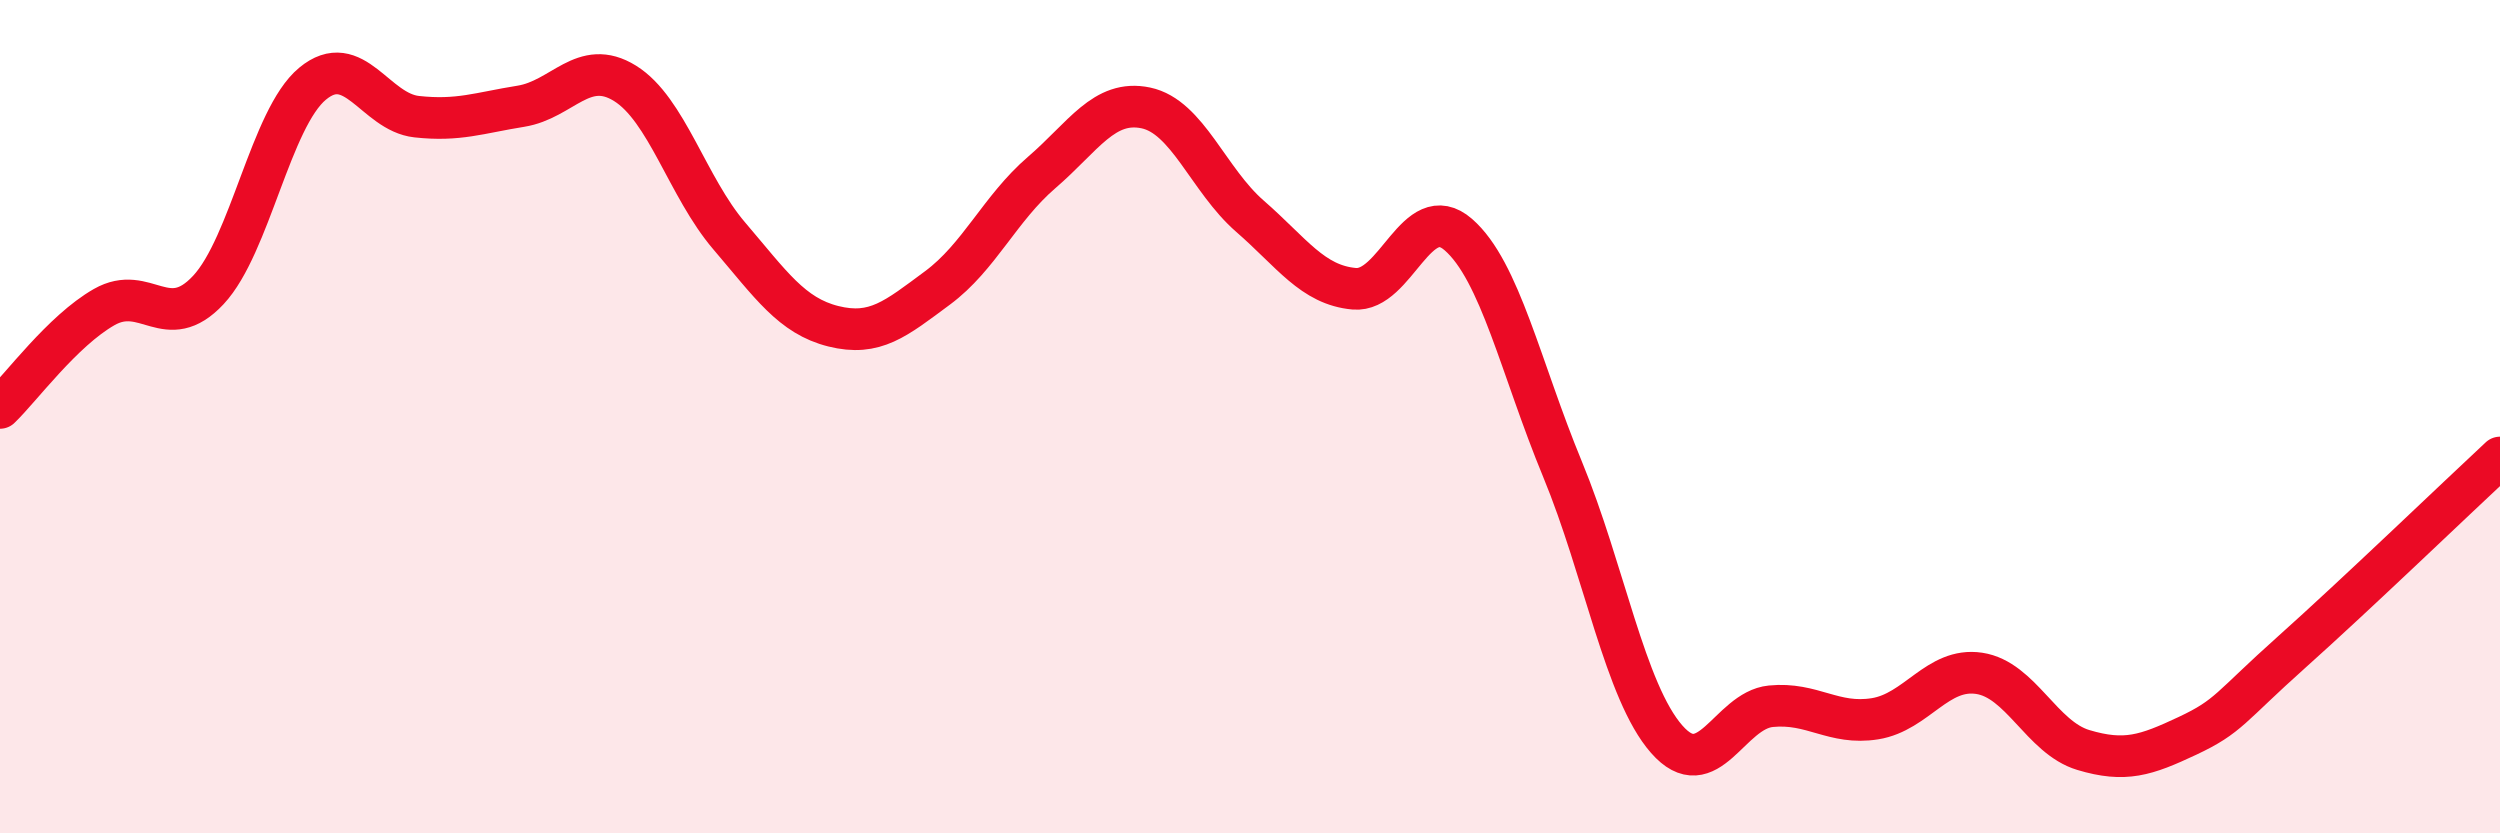
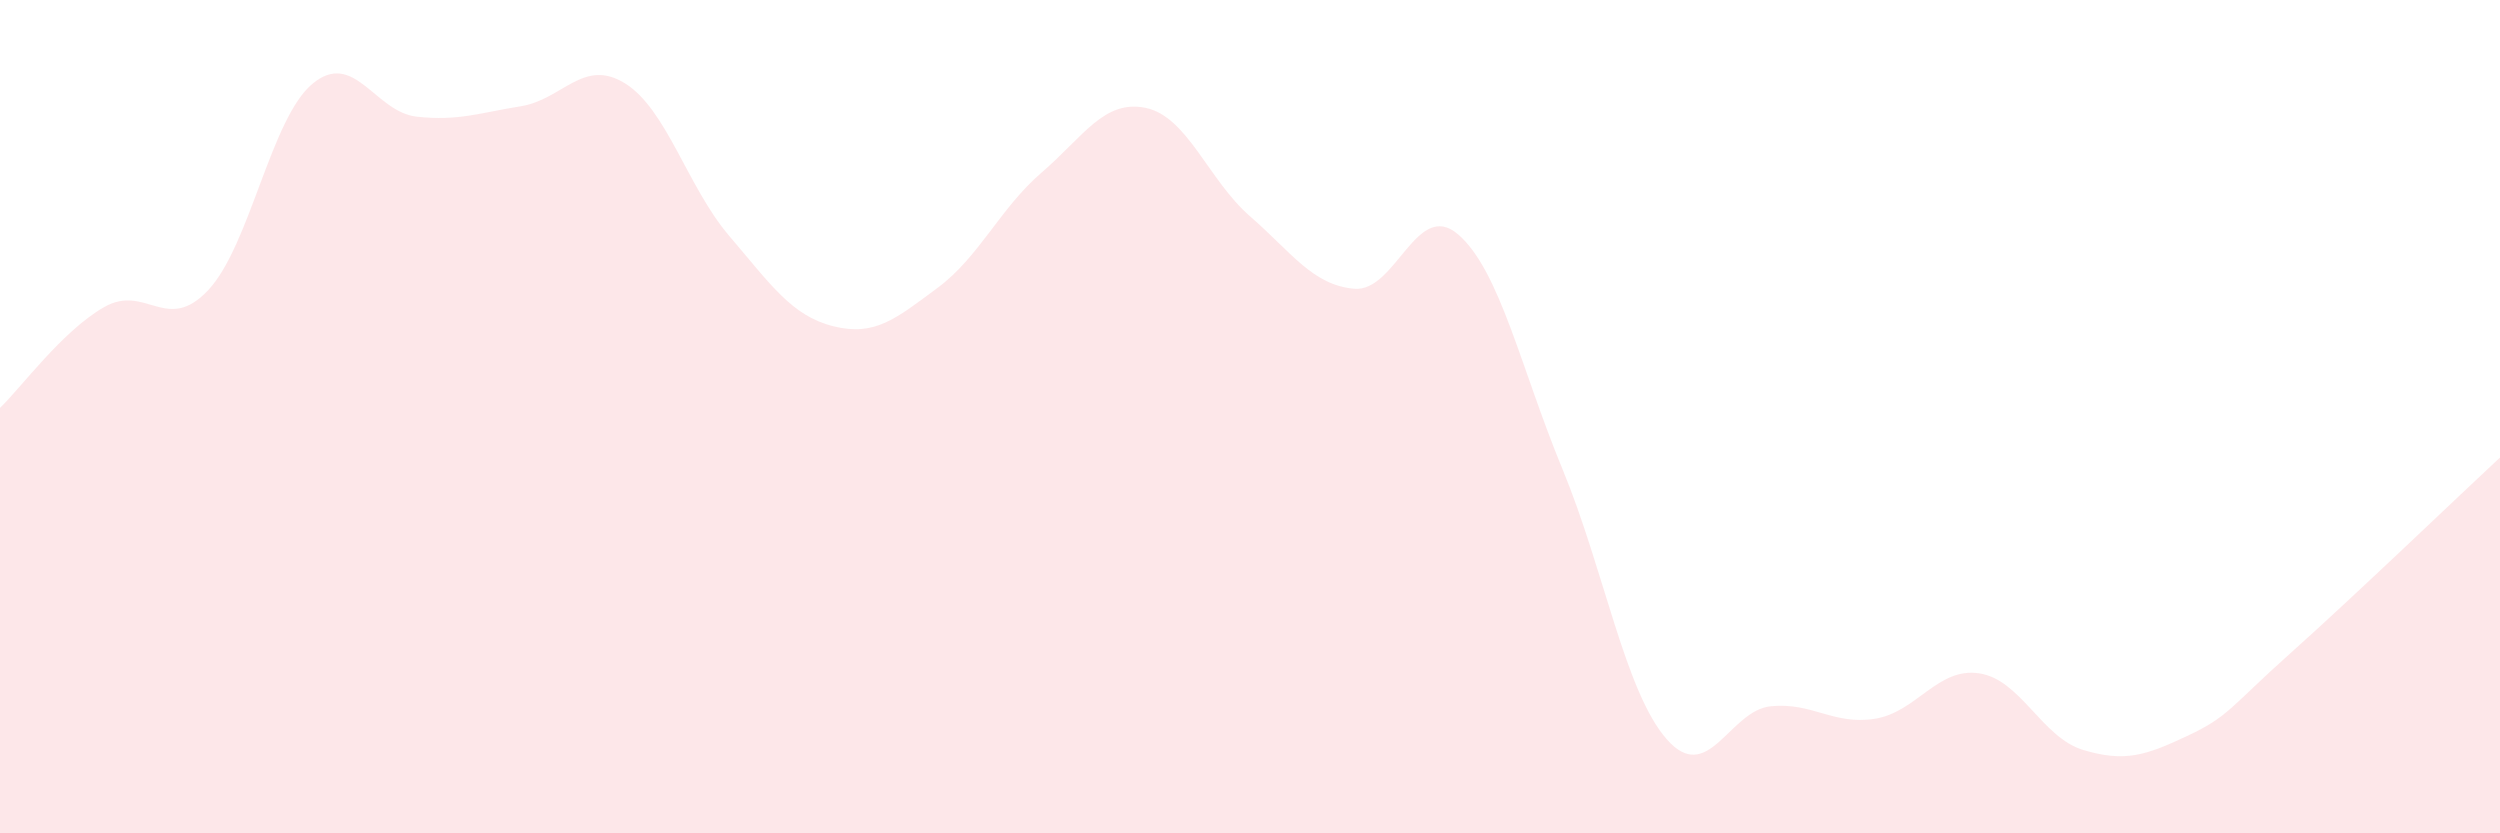
<svg xmlns="http://www.w3.org/2000/svg" width="60" height="20" viewBox="0 0 60 20">
  <path d="M 0,9.79 C 0.5,9.31 1.5,7.94 2.5,7.37 C 3.5,6.8 4,8.03 5,6.96 C 6,5.89 6.5,2.84 7.5,2.01 C 8.5,1.18 9,2.69 10,2.8 C 11,2.91 11.5,2.71 12.5,2.55 C 13.5,2.39 14,1.38 15,2 C 16,2.62 16.5,4.49 17.5,5.66 C 18.5,6.83 19,7.58 20,7.83 C 21,8.08 21.5,7.65 22.5,6.91 C 23.5,6.17 24,5 25,4.14 C 26,3.28 26.5,2.38 27.5,2.59 C 28.5,2.8 29,4.32 30,5.19 C 31,6.06 31.5,6.84 32.5,6.93 C 33.5,7.02 34,4.76 35,5.63 C 36,6.5 36.5,8.84 37.5,11.26 C 38.5,13.68 39,16.6 40,17.74 C 41,18.88 41.5,17.05 42.5,16.95 C 43.5,16.85 44,17.41 45,17.25 C 46,17.09 46.5,16.01 47.5,16.16 C 48.5,16.31 49,17.7 50,18 C 51,18.3 51.5,18.13 52.5,17.66 C 53.5,17.19 53.5,16.99 55,15.65 C 56.5,14.31 59,11.91 60,10.98L60 20L0 20Z" fill="#EB0A25" opacity="0.1" stroke-linecap="round" stroke-linejoin="round" />
-   <path d="M 0,9.79 C 0.5,9.31 1.5,7.94 2.5,7.37 C 3.5,6.8 4,8.03 5,6.96 C 6,5.89 6.5,2.84 7.5,2.01 C 8.5,1.18 9,2.69 10,2.8 C 11,2.91 11.5,2.71 12.5,2.55 C 13.5,2.39 14,1.38 15,2 C 16,2.62 16.5,4.49 17.5,5.66 C 18.5,6.83 19,7.58 20,7.83 C 21,8.08 21.5,7.65 22.5,6.91 C 23.5,6.17 24,5 25,4.14 C 26,3.28 26.5,2.38 27.5,2.59 C 28.5,2.8 29,4.32 30,5.19 C 31,6.06 31.5,6.84 32.5,6.93 C 33.5,7.02 34,4.76 35,5.63 C 36,6.5 36.5,8.84 37.5,11.26 C 38.5,13.68 39,16.6 40,17.74 C 41,18.88 41.5,17.05 42.5,16.95 C 43.5,16.85 44,17.41 45,17.25 C 46,17.09 46.5,16.01 47.5,16.16 C 48.5,16.31 49,17.7 50,18 C 51,18.3 51.5,18.13 52.5,17.66 C 53.5,17.19 53.5,16.99 55,15.65 C 56.5,14.31 59,11.91 60,10.98" stroke="#EB0A25" stroke-width="1" fill="none" stroke-linecap="round" stroke-linejoin="round" />
</svg>